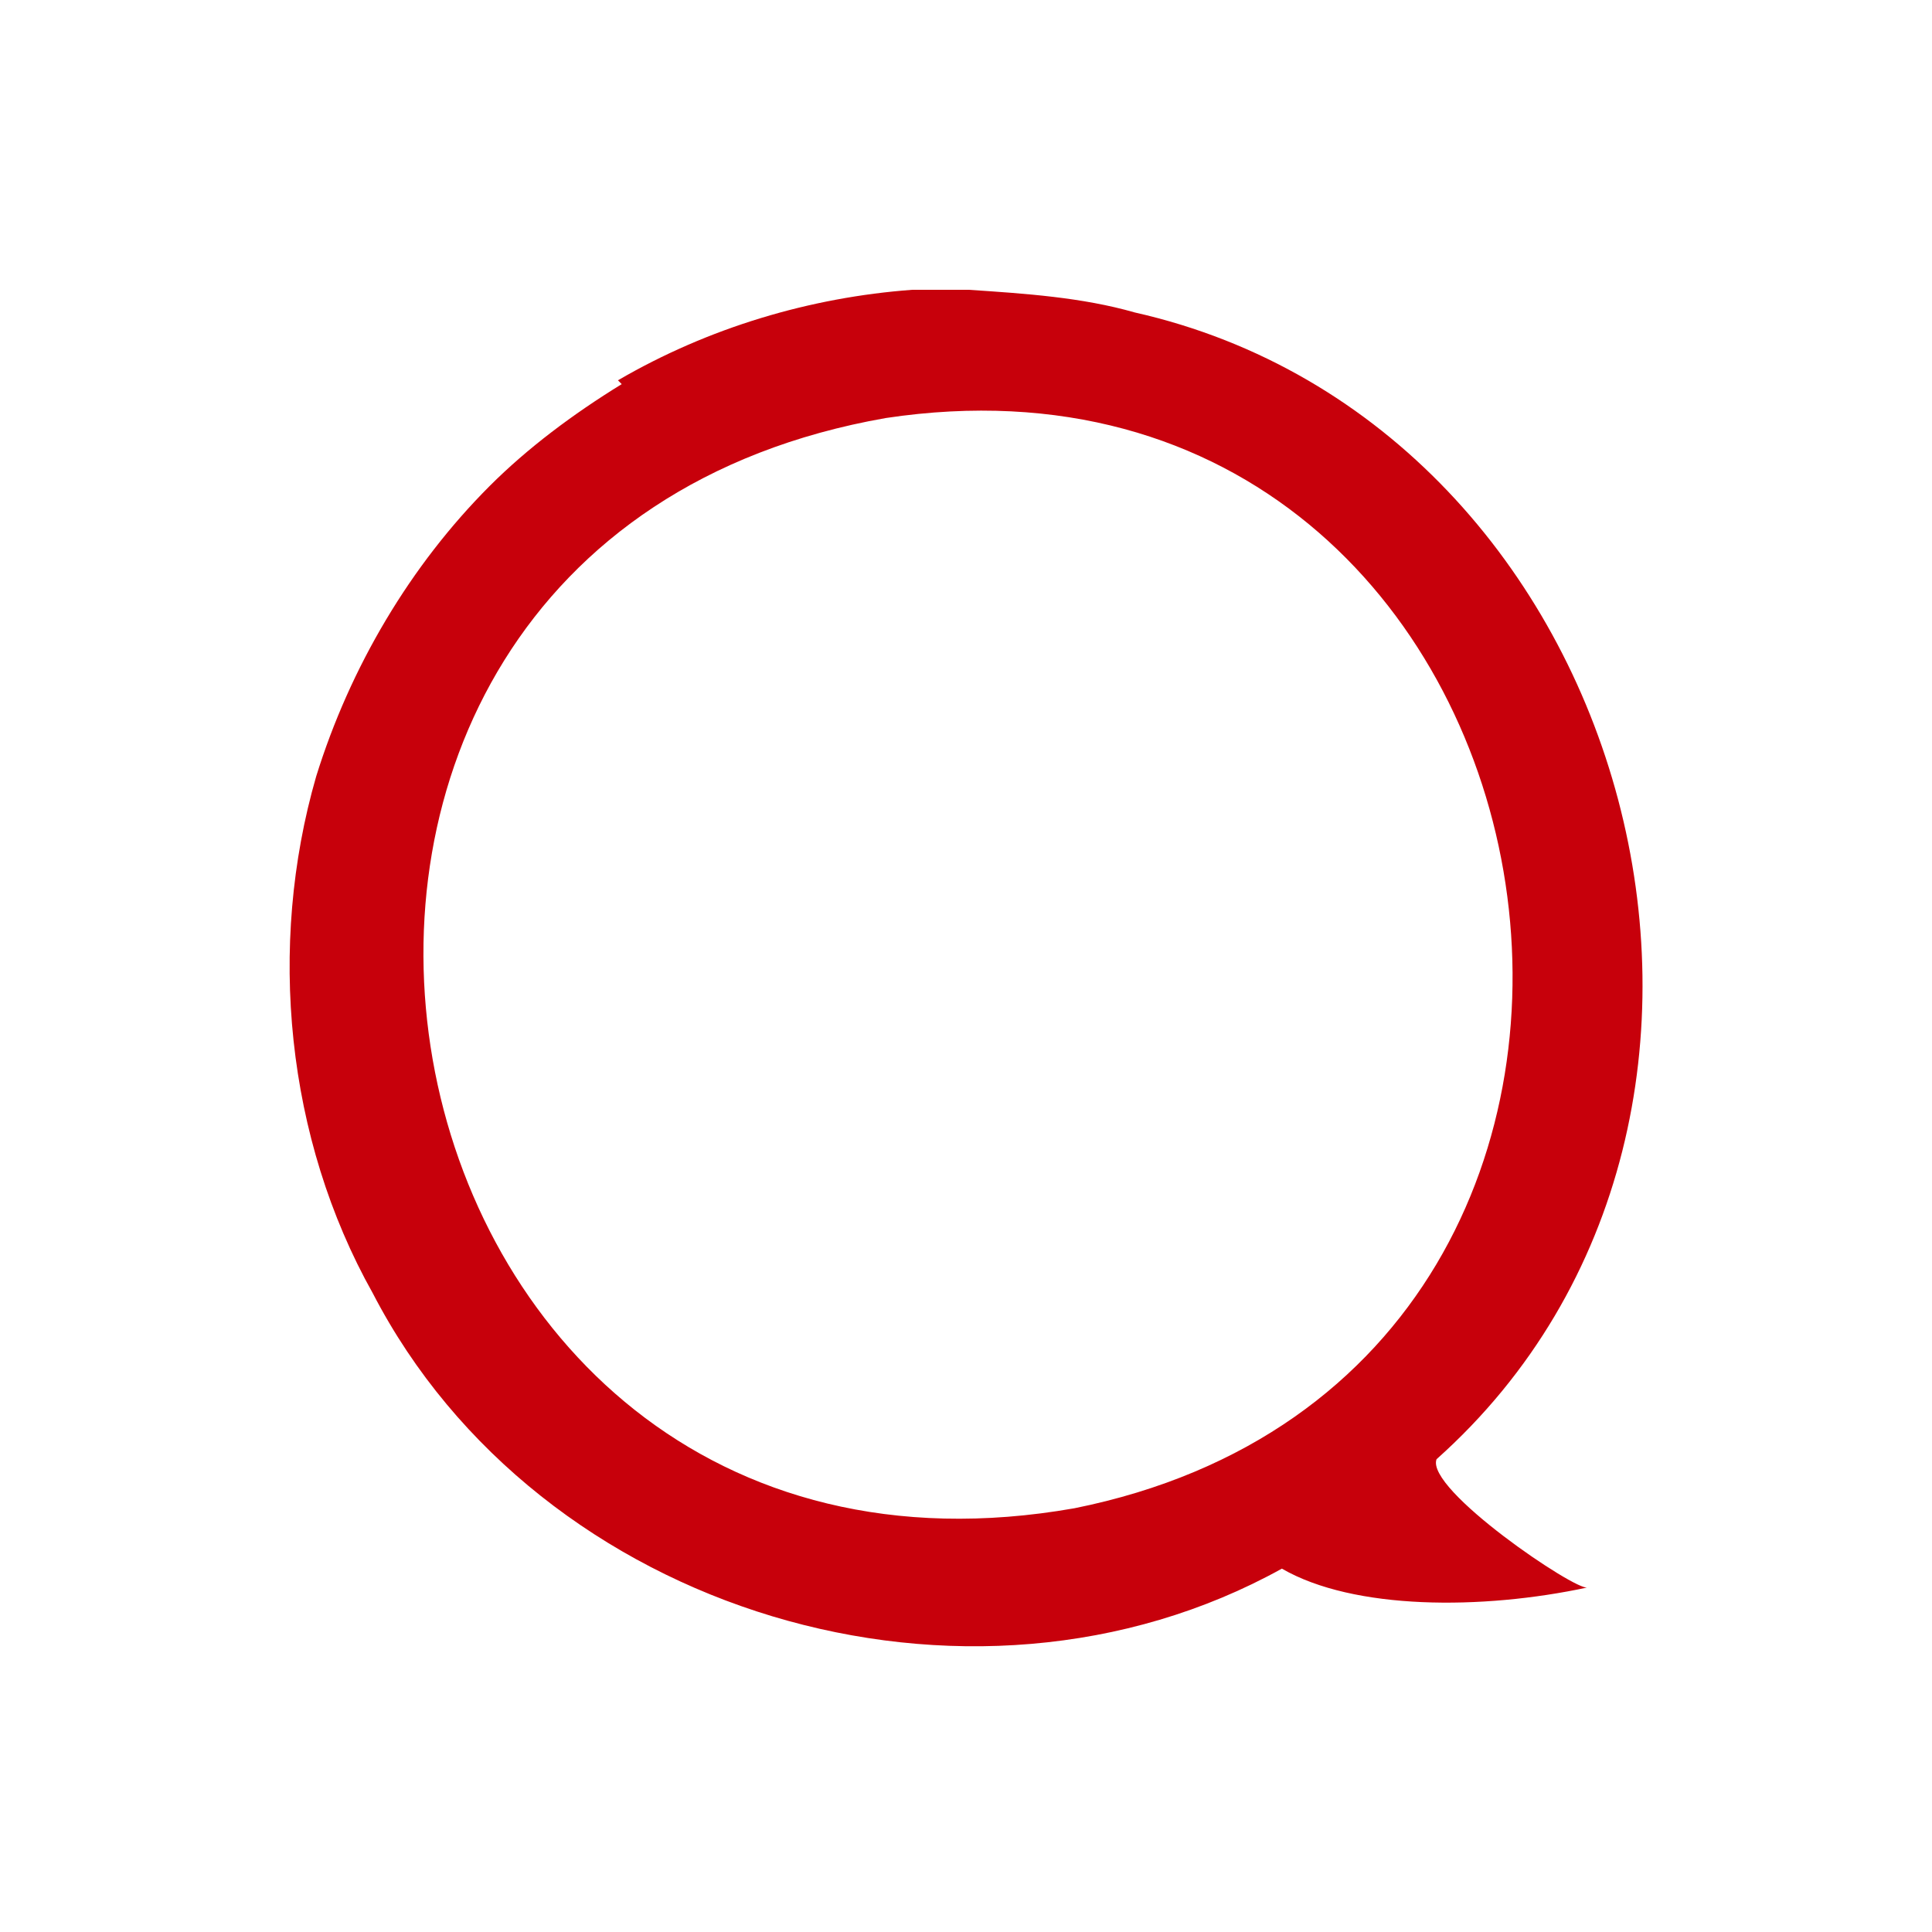
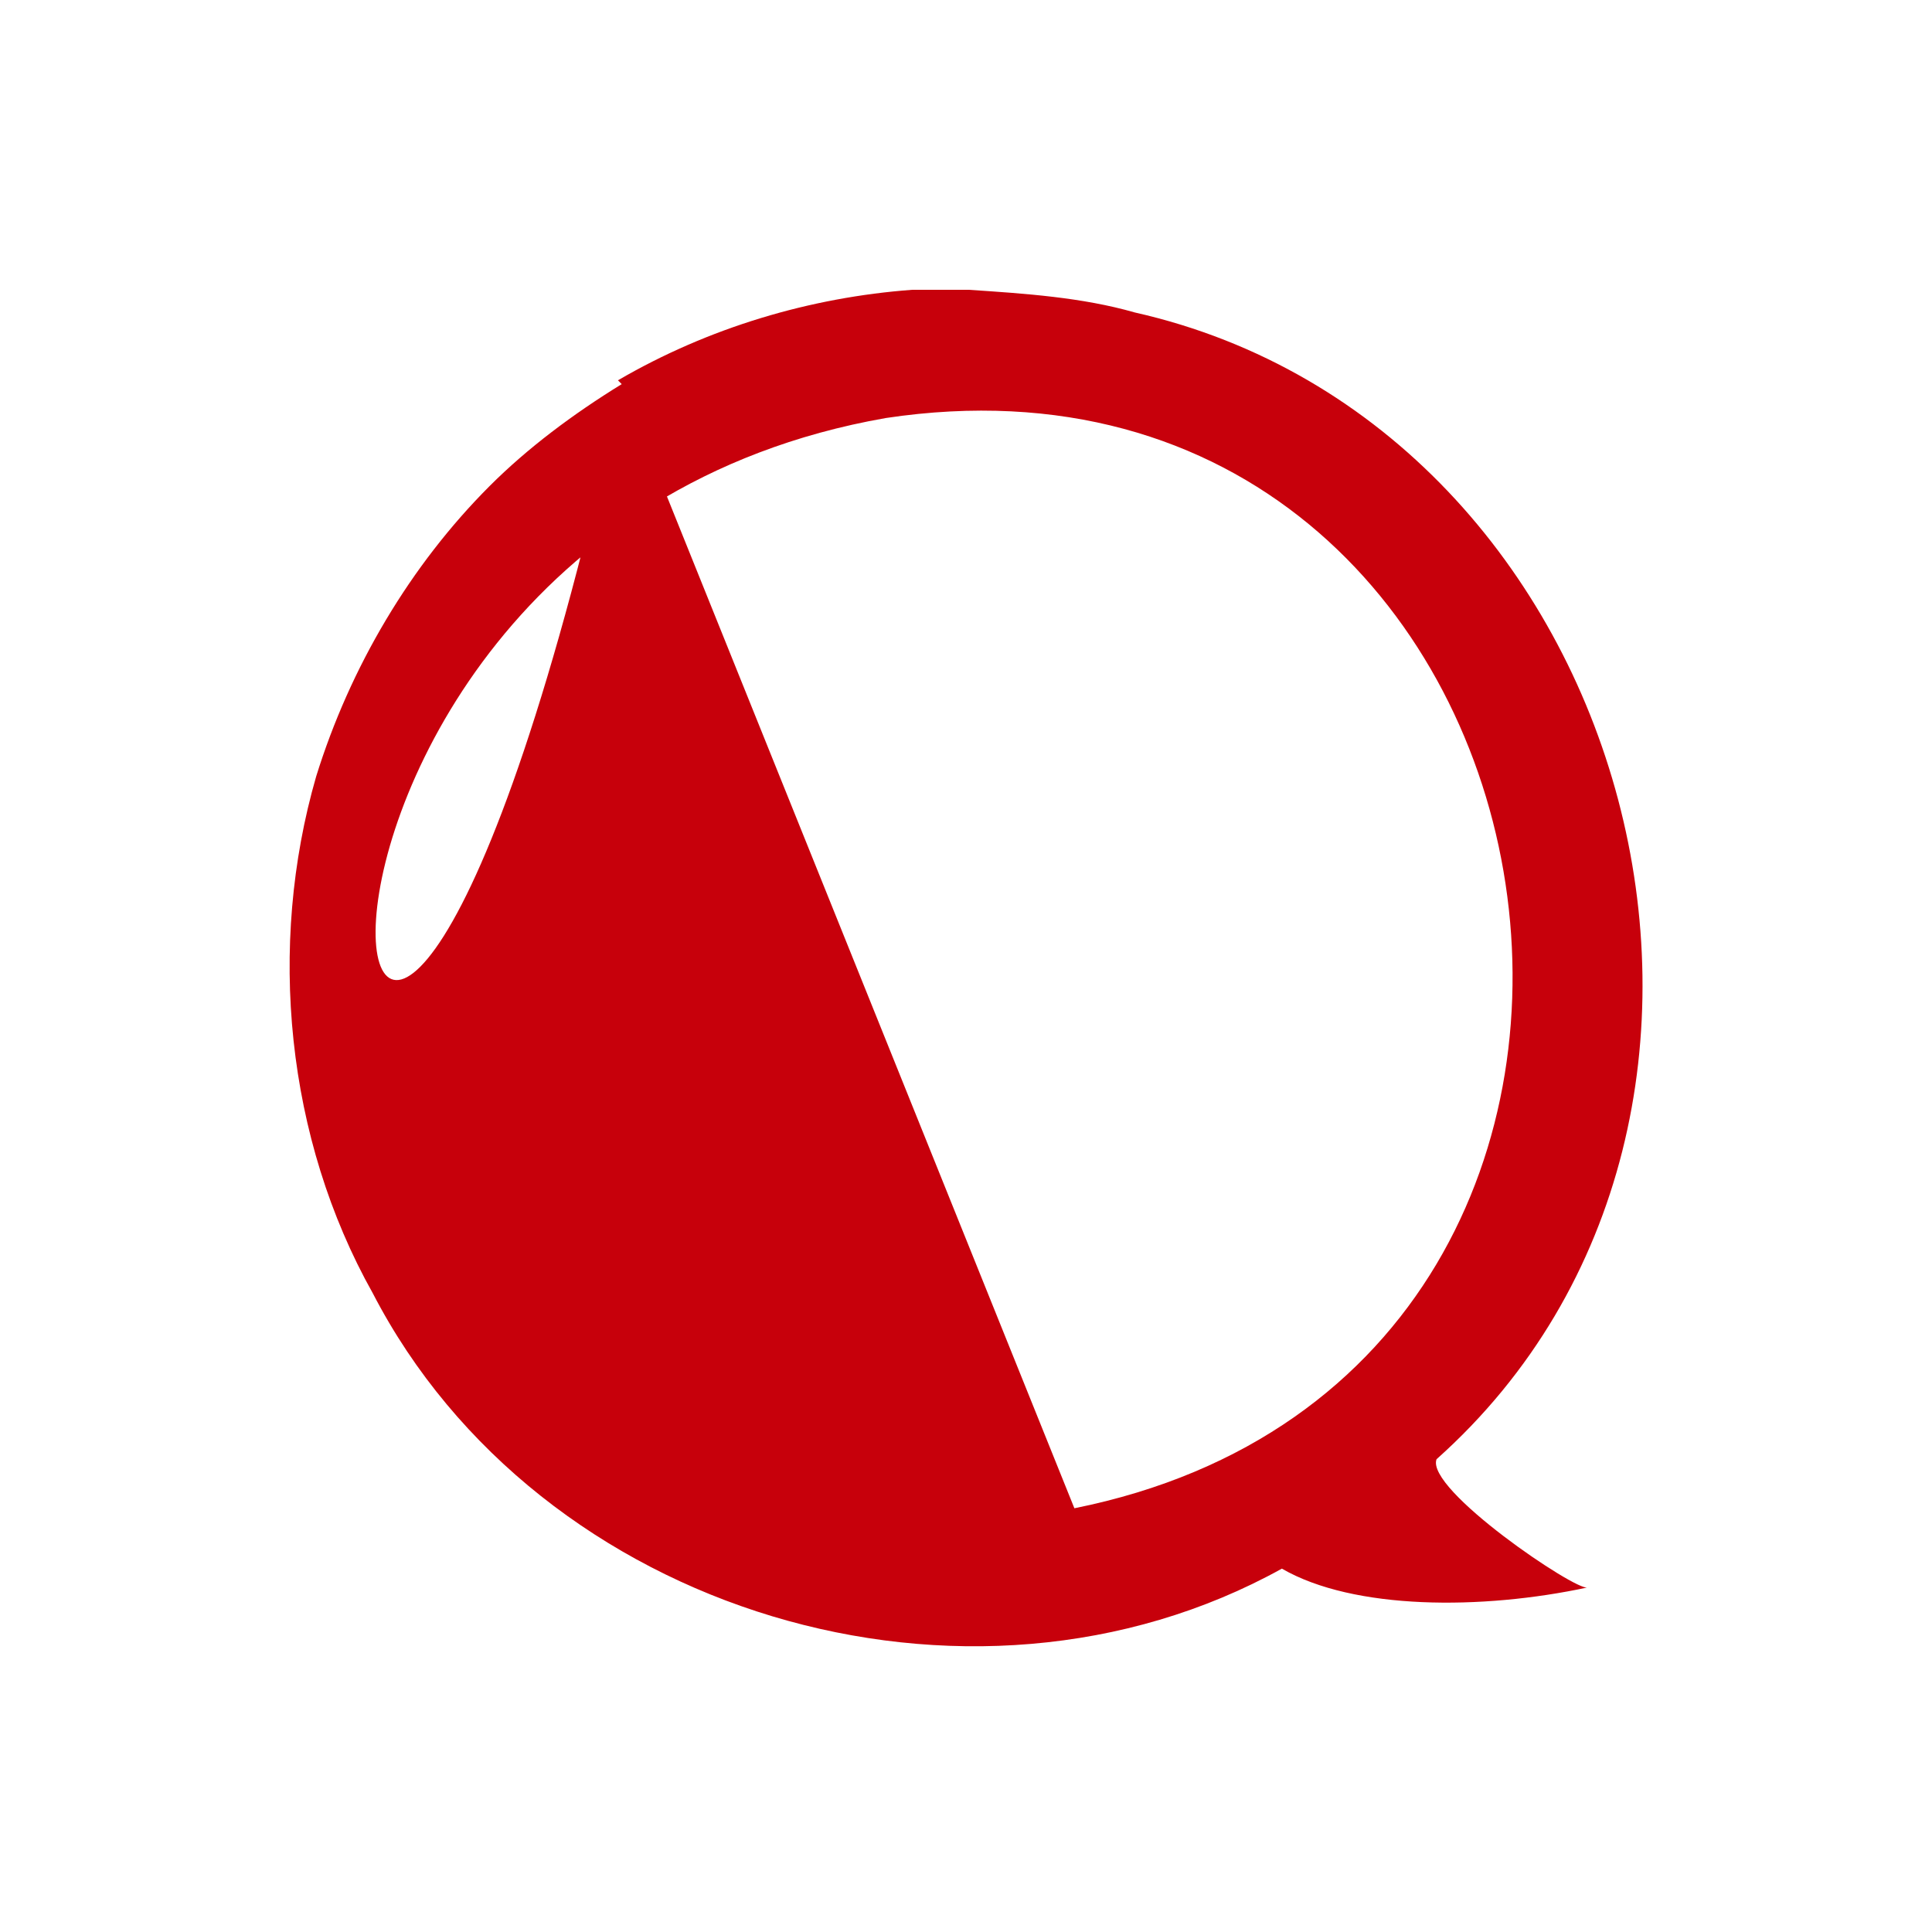
<svg xmlns="http://www.w3.org/2000/svg" width="40" height="40" viewBox="0 0 40 40" fill="none">
-   <path d="M12.872 7.953C11.857 8.577 10.92 9.28 10.139 10.061C8.499 11.701 7.249 13.81 6.546 16.075C5.531 19.59 5.921 23.573 7.718 26.775C11.154 33.414 20.058 36.069 26.54 32.477C28.024 33.336 30.68 33.336 32.866 32.867C32.632 32.945 29.508 30.836 29.742 30.212C37.709 23.104 33.882 8.812 23.494 6.469C22.401 6.156 21.229 6.078 20.058 6C19.667 6 19.277 6 18.886 6C16.777 6.156 14.669 6.781 12.794 7.874L12.872 7.953ZM22.244 31.227C7.171 33.882 3.188 11.311 18.339 8.655C32.866 6.469 36.615 28.337 22.244 31.227Z" fill="#C7000B" />
+   <path d="M12.872 7.953C11.857 8.577 10.92 9.28 10.139 10.061C8.499 11.701 7.249 13.81 6.546 16.075C5.531 19.59 5.921 23.573 7.718 26.775C11.154 33.414 20.058 36.069 26.54 32.477C28.024 33.336 30.68 33.336 32.866 32.867C32.632 32.945 29.508 30.836 29.742 30.212C37.709 23.104 33.882 8.812 23.494 6.469C22.401 6.156 21.229 6.078 20.058 6C19.667 6 19.277 6 18.886 6C16.777 6.156 14.669 6.781 12.794 7.874L12.872 7.953ZC7.171 33.882 3.188 11.311 18.339 8.655C32.866 6.469 36.615 28.337 22.244 31.227Z" fill="#C7000B" />
</svg>